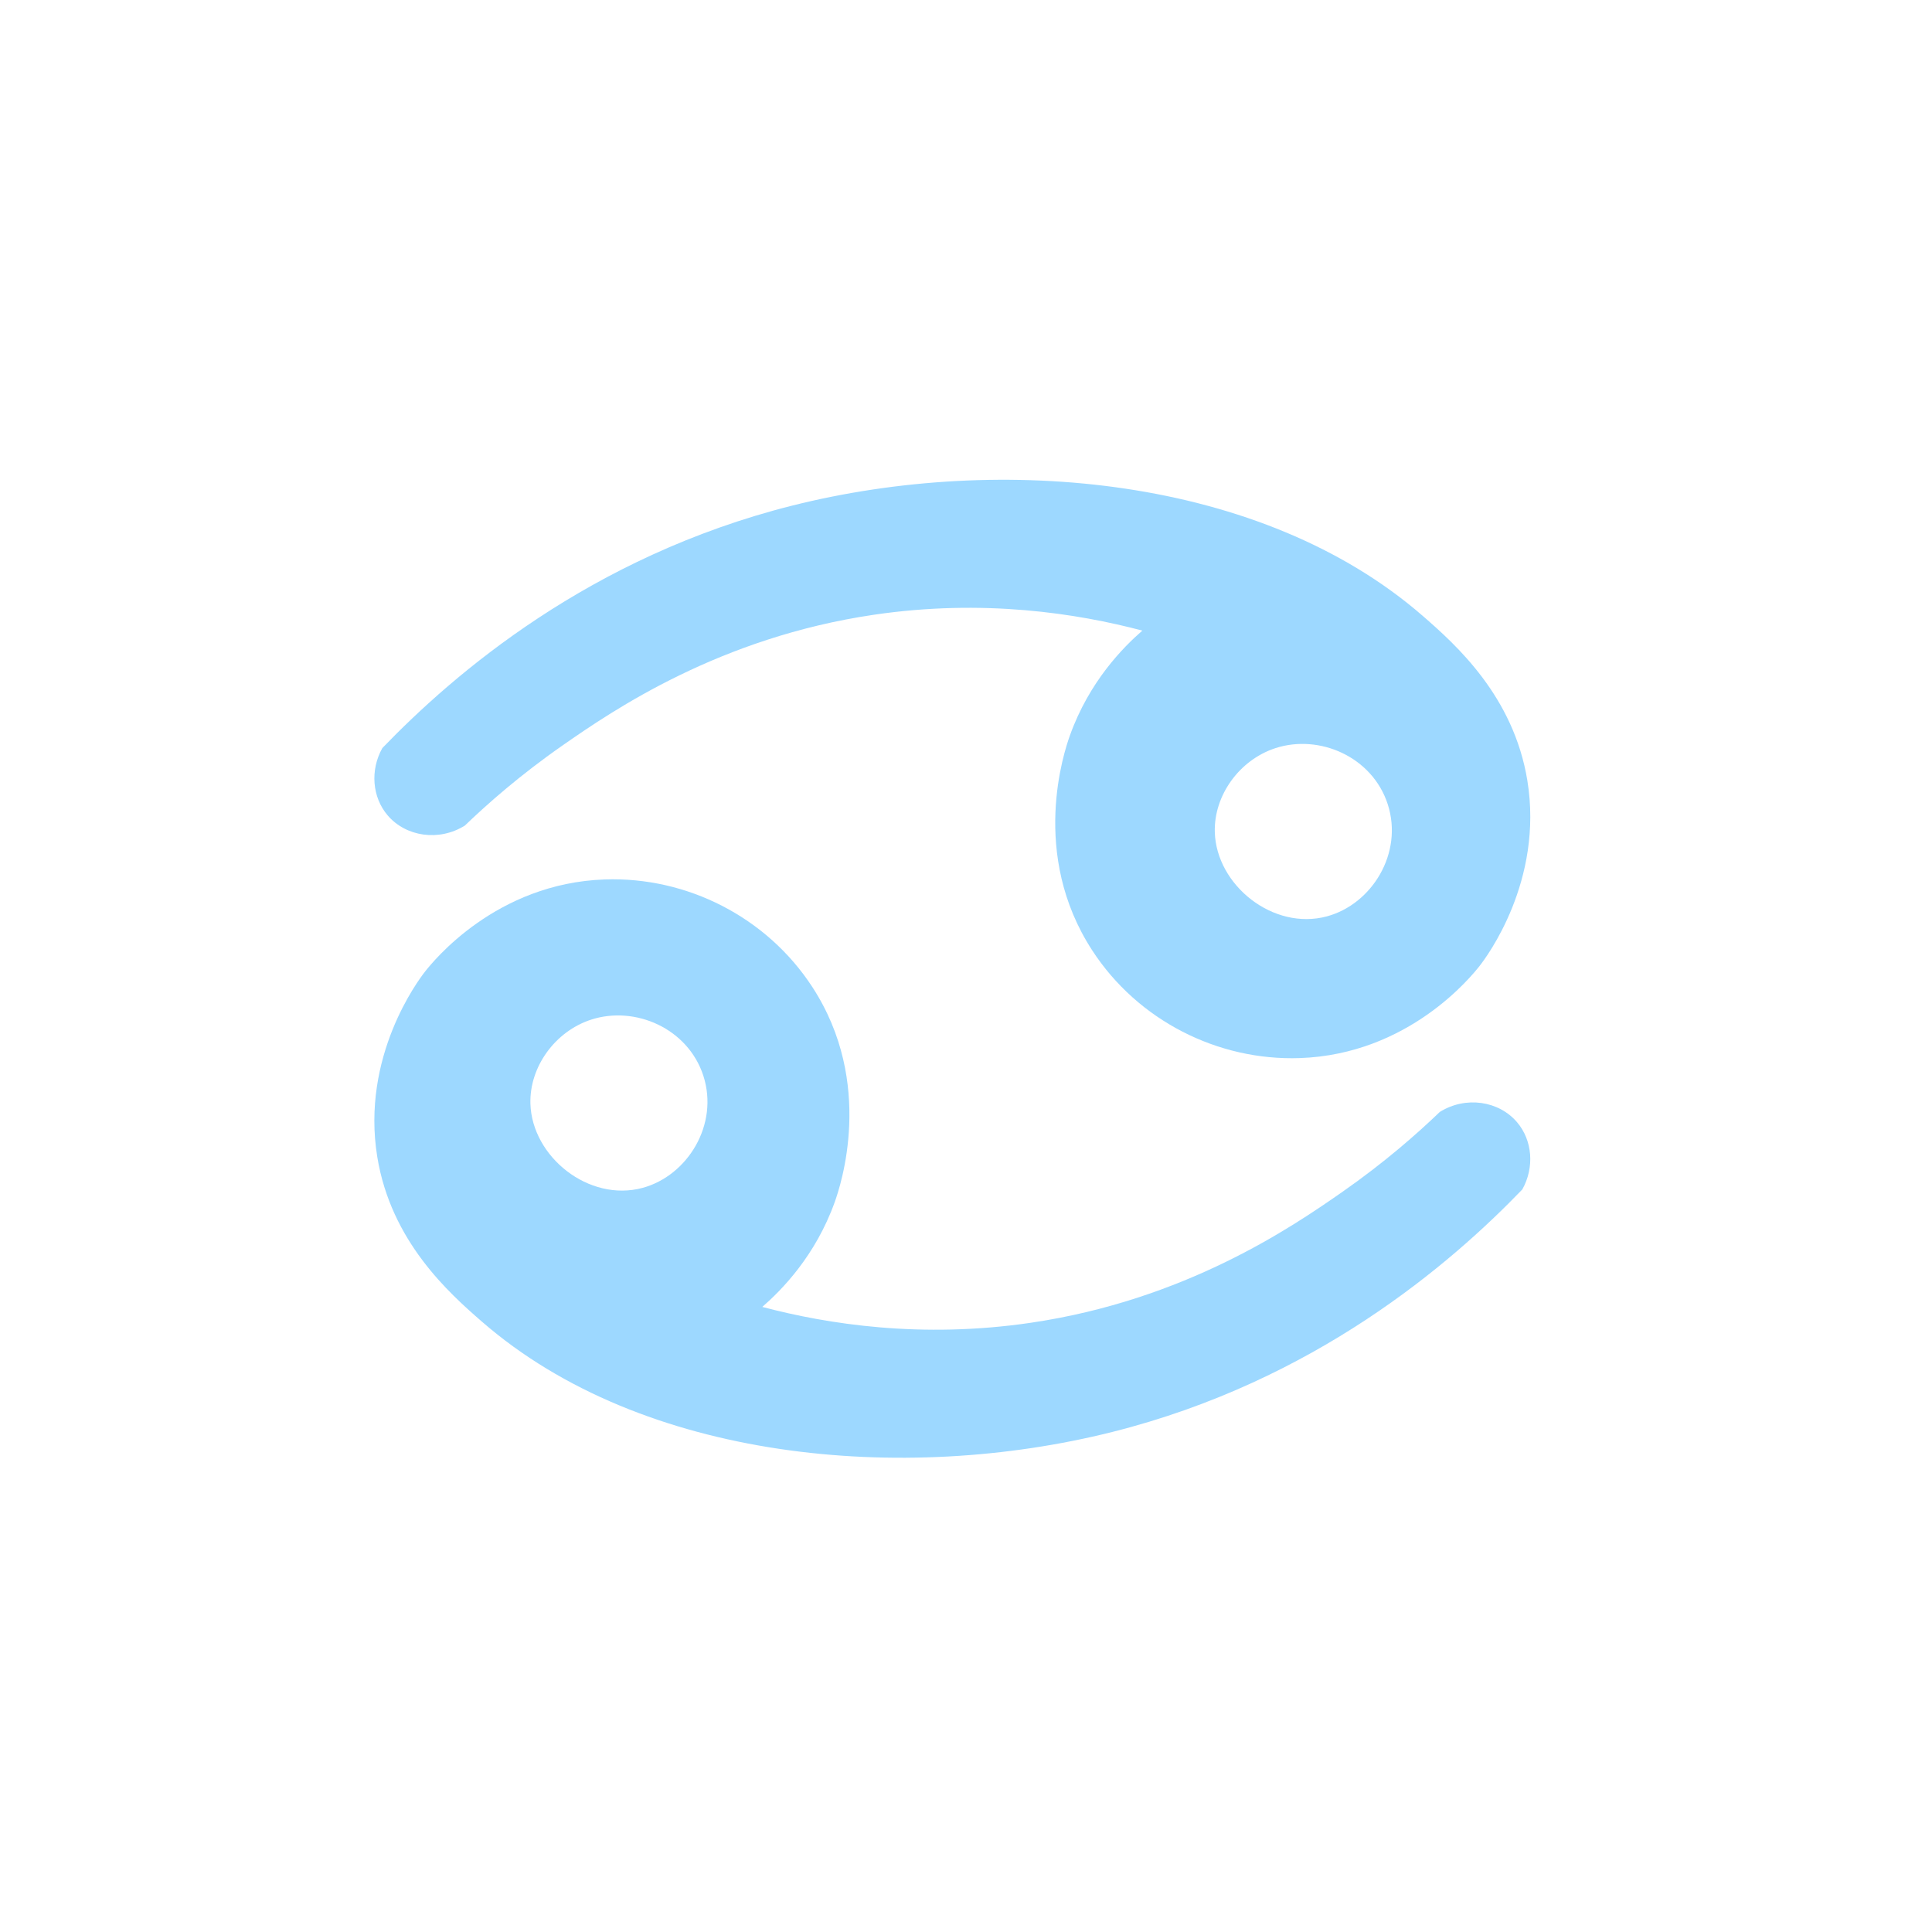
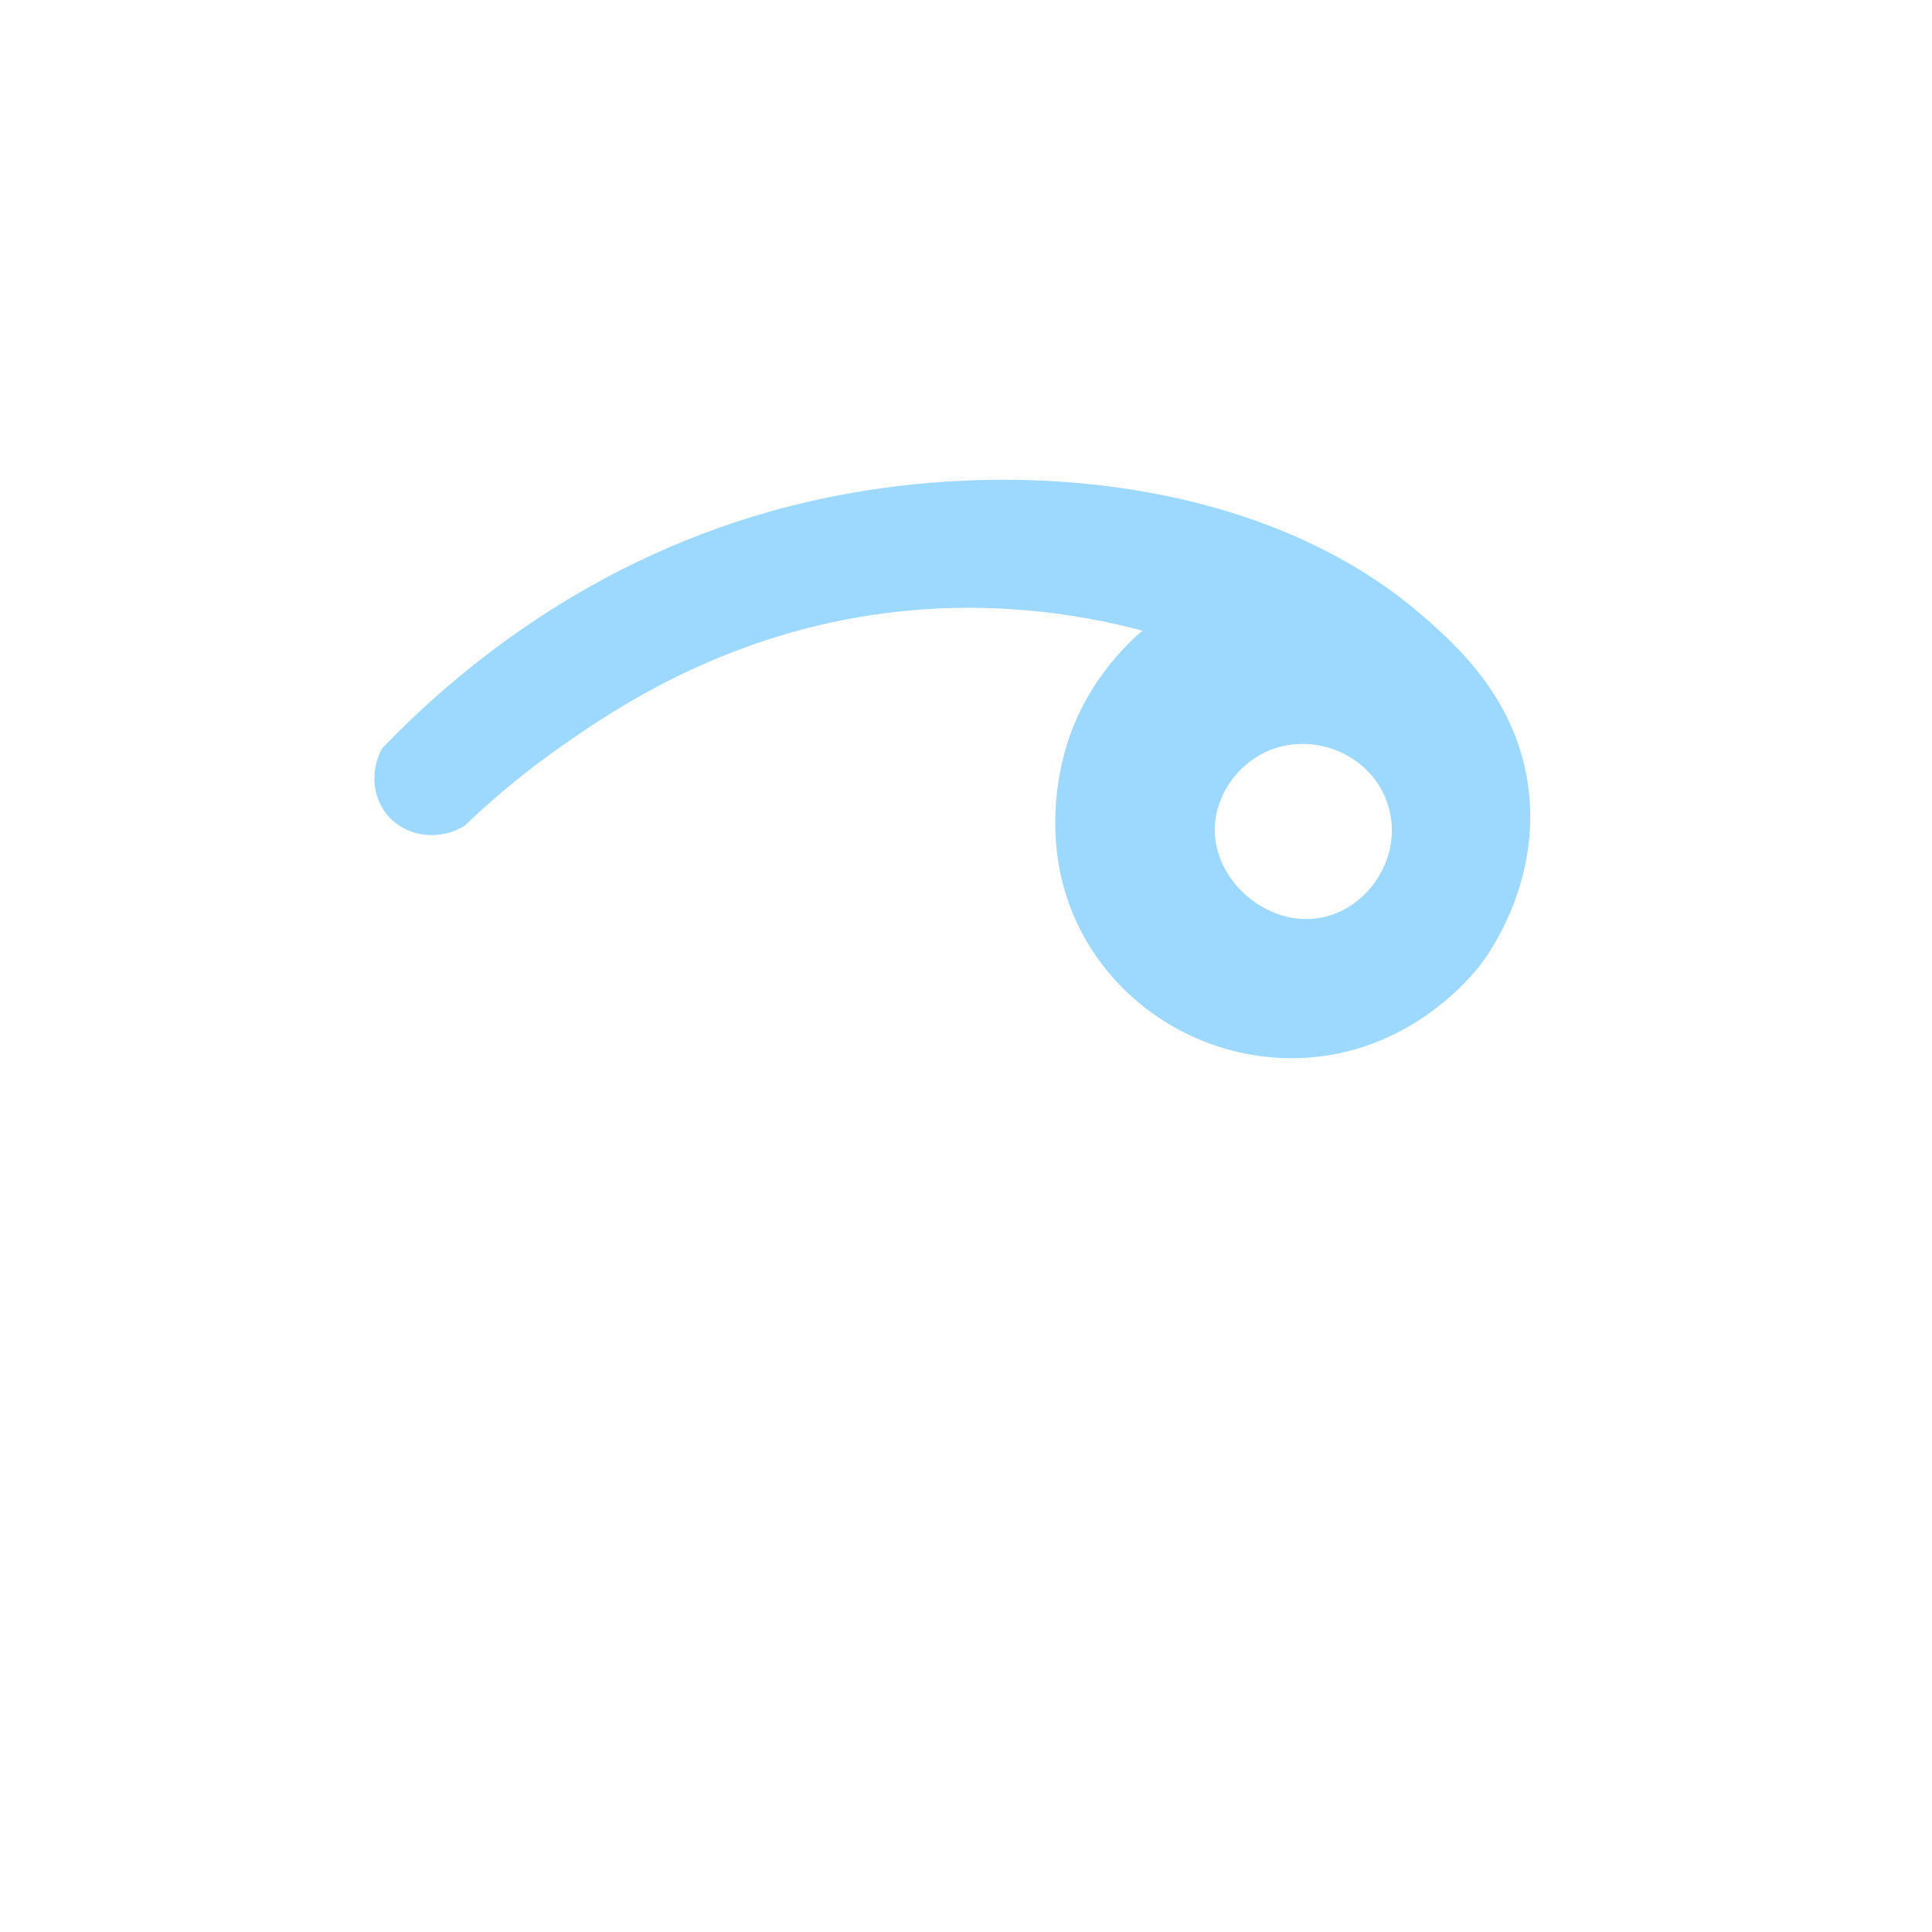
<svg xmlns="http://www.w3.org/2000/svg" id="Layer_1" viewBox="0 0 500 500">
  <defs>
    <style>.cls-1 {
        fill: #9dd8ff;
      }</style>
  </defs>
-   <path class="cls-1" d="M395.28,202.01c-3.56-21.81-18.46-35.14-27.17-42.7-41.47-36-108.91-42.07-163.05-28.47-52.38,13.16-87.61,43.56-106.11,62.76-3.2,5.72-2.62,12.71,1.35,17.39,4.7,5.54,13.29,6.86,20,2.67,5.86-5.63,14.29-13.07,25.23-20.7,13.28-9.27,40.74-27.98,80.61-33.86,28.35-4.18,52.64-.36,69.5,4.1-4.93,4.29-13.75,13.16-18.76,27.17-1.44,4.04-10.46,30.67,5.82,55.64,11.78,18.07,32.43,28.56,53.7,27.82,28.17-.97,44.44-21.18,46.59-23.94,1.69-2.17,16.53-21.9,12.29-47.88ZM343.42,237.15c-13.92,3.76-28.62-8.06-29.03-21.77-.28-9.5,6.35-18.73,15.72-21.77,11.34-3.68,25.03,2.22,29.03,14.51,4.11,12.67-4.11,25.89-15.72,29.03Z" />
-   <path class="cls-1" d="M392.62,290.44c-4.7-5.54-13.29-6.86-20-2.67-5.86,5.63-14.29,13.07-25.23,20.7-13.28,9.27-40.74,27.98-80.61,33.86-28.35,4.18-52.64.36-69.5-4.1,4.93-4.29,13.75-13.16,18.76-27.17,1.44-4.04,10.46-30.67-5.82-55.64-11.78-18.07-32.43-28.56-53.7-27.82-28.17.97-44.44,21.18-46.59,23.94-1.69,2.17-16.53,21.9-12.29,47.88,3.56,21.81,18.46,35.14,27.17,42.7,41.47,36,108.91,42.07,163.05,28.47,52.38-13.16,87.61-43.56,106.11-62.76,3.2-5.72,2.62-12.71-1.35-17.39ZM166.3,307.42c-13.92,3.76-28.62-8.06-29.03-21.77-.28-9.5,6.35-18.73,15.72-21.77,11.34-3.68,25.03,2.22,29.03,14.51,4.11,12.67-4.11,25.89-15.72,29.03Z" />
+   <path class="cls-1" d="M395.28,202.01c-3.56-21.81-18.46-35.14-27.17-42.7-41.47-36-108.91-42.07-163.05-28.47-52.38,13.16-87.61,43.56-106.11,62.76-3.2,5.72-2.62,12.71,1.35,17.39,4.7,5.54,13.29,6.86,20,2.67,5.86-5.63,14.29-13.07,25.23-20.7,13.28-9.27,40.74-27.98,80.61-33.86,28.35-4.18,52.64-.36,69.5,4.1-4.93,4.29-13.75,13.16-18.76,27.17-1.44,4.04-10.46,30.67,5.82,55.64,11.78,18.07,32.43,28.56,53.7,27.82,28.17-.97,44.44-21.18,46.59-23.94,1.69-2.17,16.53-21.9,12.29-47.88ZM343.42,237.15c-13.92,3.76-28.62-8.06-29.03-21.77-.28-9.5,6.35-18.73,15.72-21.77,11.34-3.68,25.03,2.22,29.03,14.51,4.11,12.67-4.11,25.89-15.72,29.03" />
</svg>